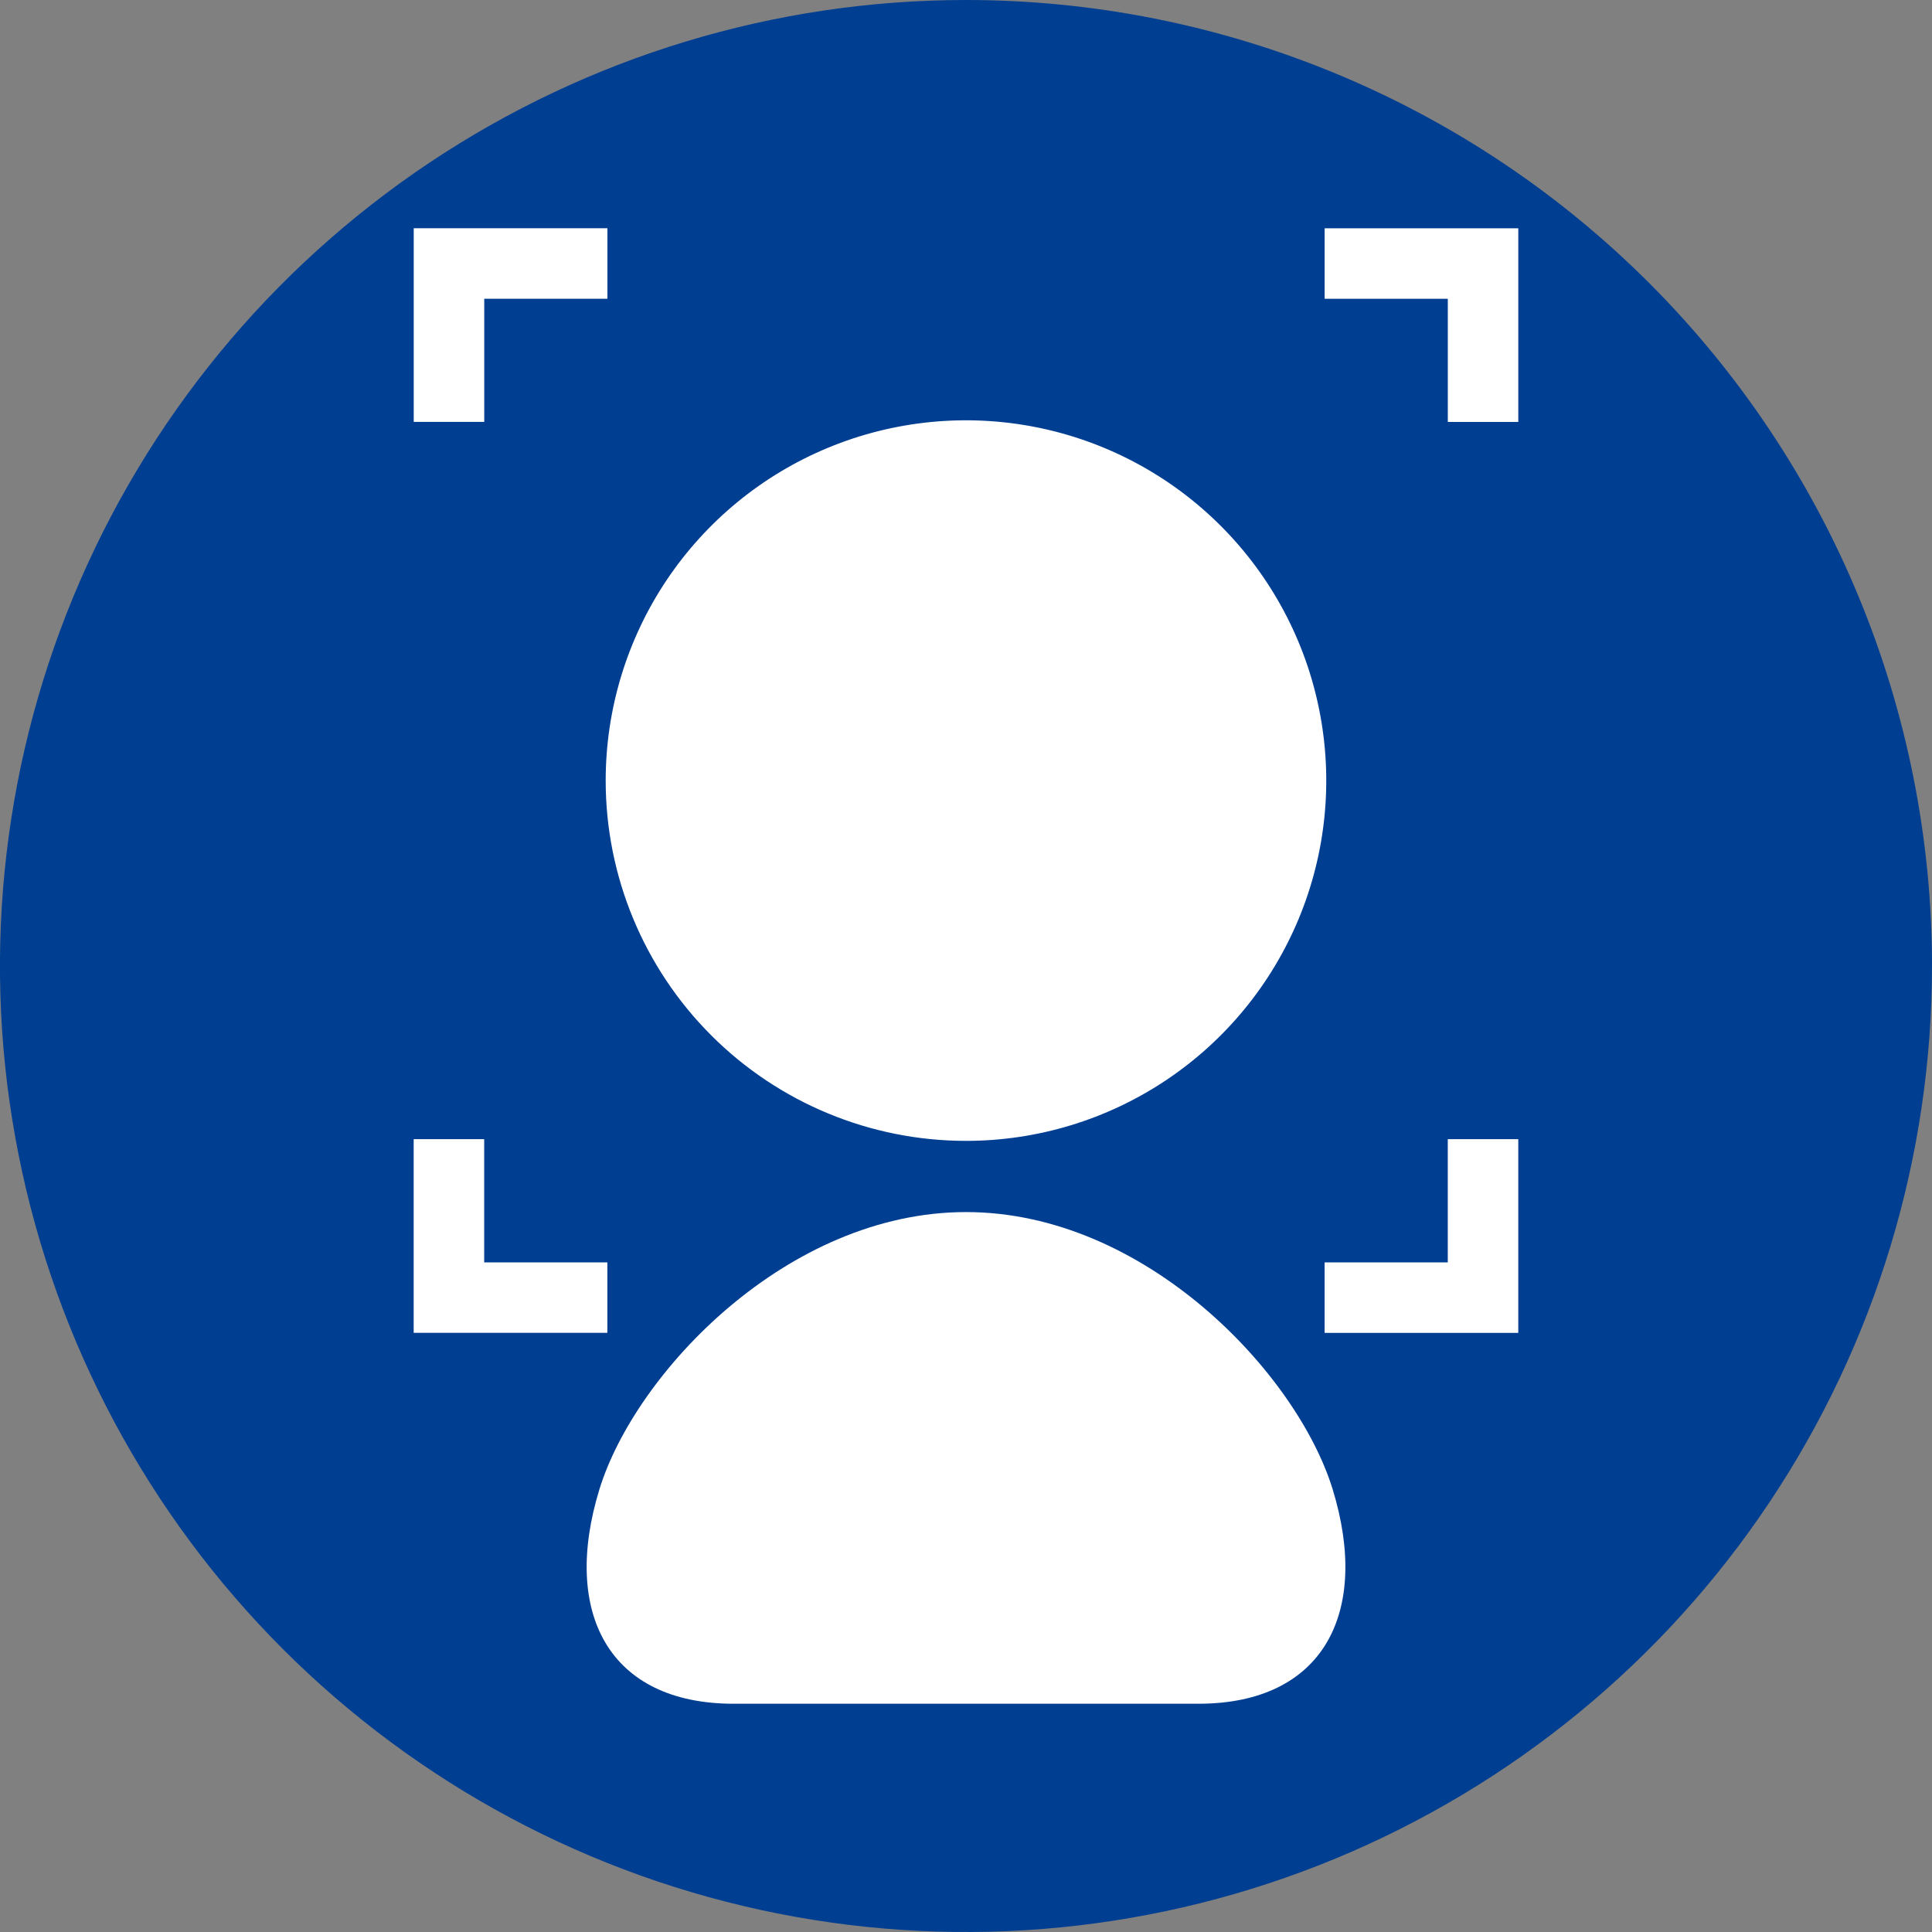
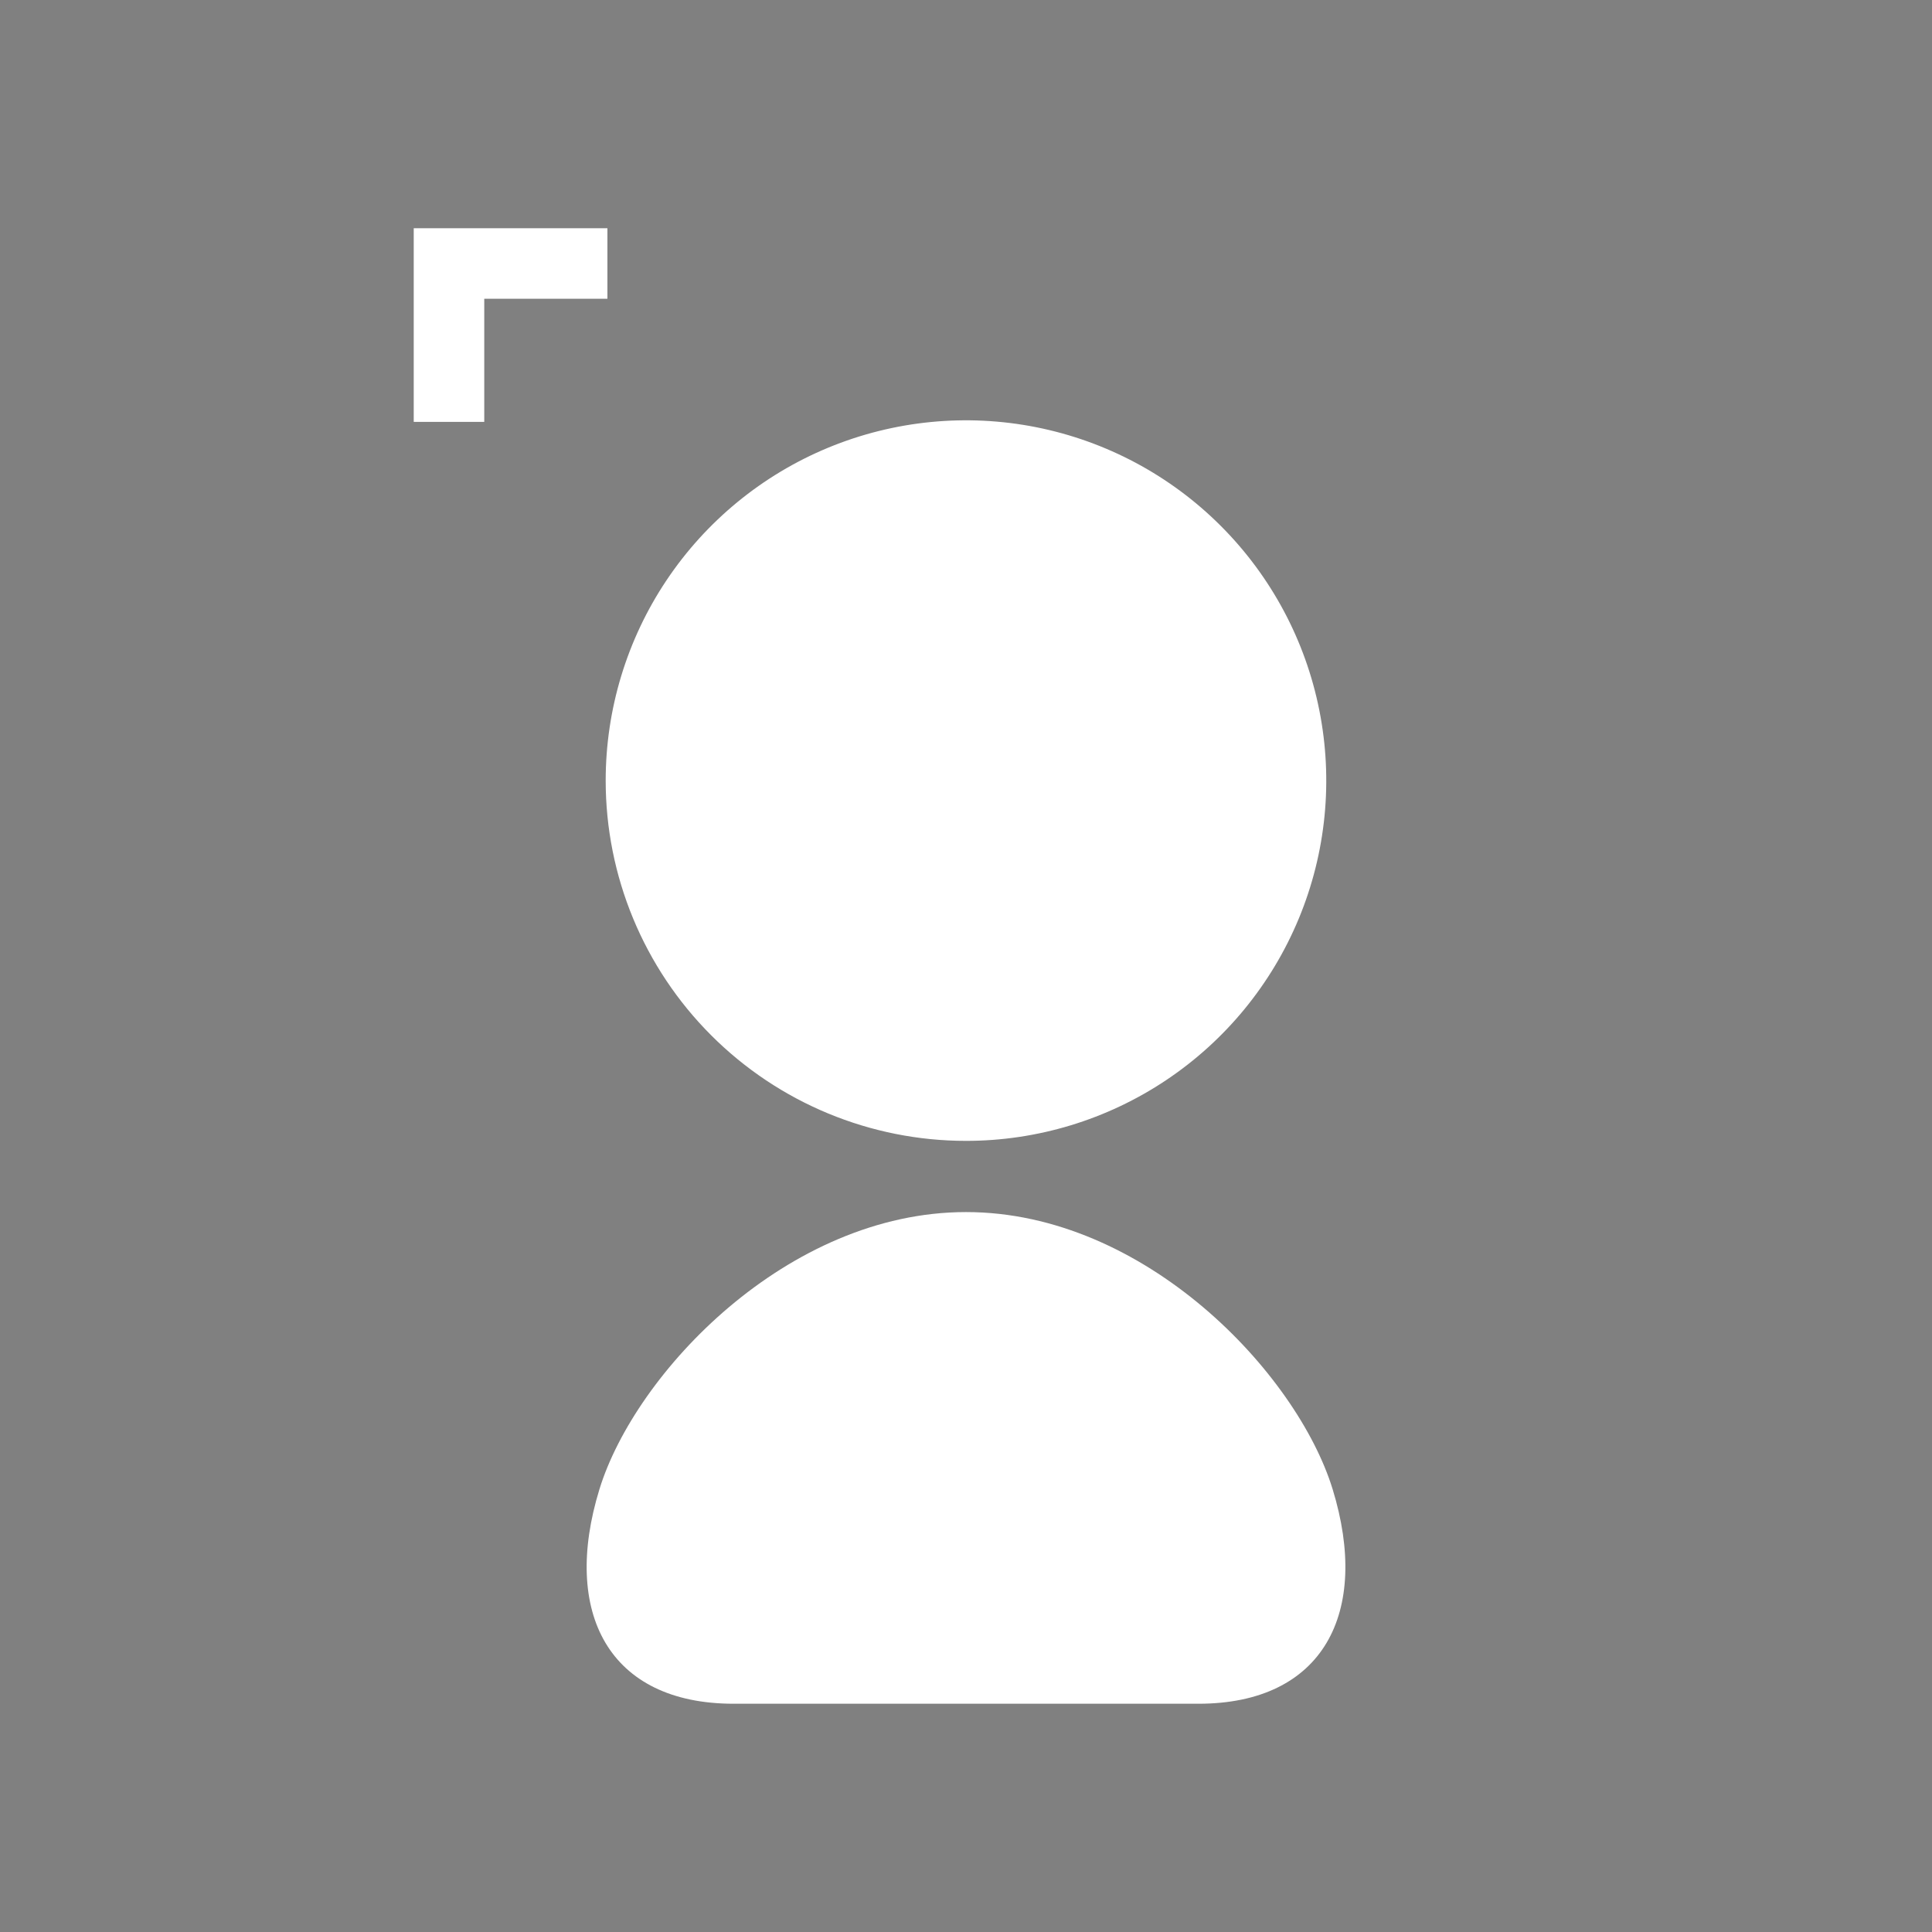
<svg xmlns="http://www.w3.org/2000/svg" width="68" height="68" viewBox="0 0 68 68" fill="none">
  <rect x="0" y="0" width="68" height="68" fill="#808080" stroke="none" />
  <g clip-path="url(#clip0_379_1349)">
-     <path d="M68 34C68 40.725 66.006 47.299 62.27 52.89C58.534 58.481 53.223 62.839 47.011 65.413C40.798 67.986 33.961 68.659 27.366 67.347C20.77 66.035 14.712 62.797 9.957 58.042C5.202 53.287 1.964 47.228 0.652 40.633C-0.66 34.038 0.014 27.201 2.587 20.988C5.161 14.776 9.519 9.466 15.11 5.73C20.702 1.994 27.276 -0 34 3.41306e-08C38.465 -0 42.887 0.879 47.012 2.588C51.137 4.296 54.885 6.801 58.042 9.958C61.2 13.115 63.704 16.864 65.413 20.989C67.121 25.114 68.001 29.535 68.001 34" fill="#003E92" />
-     <path d="M21.377 44.432H17.042V40.095H14.56V46.911H21.377V44.432Z" fill="white" />
-     <path d="M46.623 8.035V10.516H50.958V14.851H53.439V8.035H46.623Z" fill="white" />
    <path d="M17.044 10.515H21.379V8.033H14.562V14.849H17.044V10.515Z" fill="white" />
-     <path d="M50.957 44.432H46.622V46.913H53.438V40.095H50.957V44.432Z" fill="white" />
    <path d="M34.001 40.155C36.509 40.155 38.96 39.411 41.045 38.017C43.13 36.624 44.755 34.643 45.715 32.326C46.675 30.009 46.926 27.46 46.436 25C45.947 22.54 44.739 20.281 42.966 18.508C41.193 16.734 38.933 15.527 36.474 15.037C34.014 14.548 31.464 14.799 29.147 15.758C26.83 16.718 24.85 18.343 23.456 20.428C22.063 22.513 21.319 24.965 21.318 27.473C21.318 30.836 22.654 34.062 25.033 36.441C27.411 38.819 30.637 40.155 34.001 40.155Z" fill="white" />
    <path d="M34 42.661C27.708 42.661 22.358 48.324 21.099 52.414C19.764 56.751 21.414 59.966 25.821 59.966H42.181C46.587 59.966 48.236 56.752 46.904 52.414C45.644 48.324 40.294 42.661 34.002 42.661" fill="white" />
  </g>
  <defs>
    <clipPath id="clip0_379_1349">
      <rect width="68" height="68" fill="white" />
    </clipPath>
  </defs>
</svg>